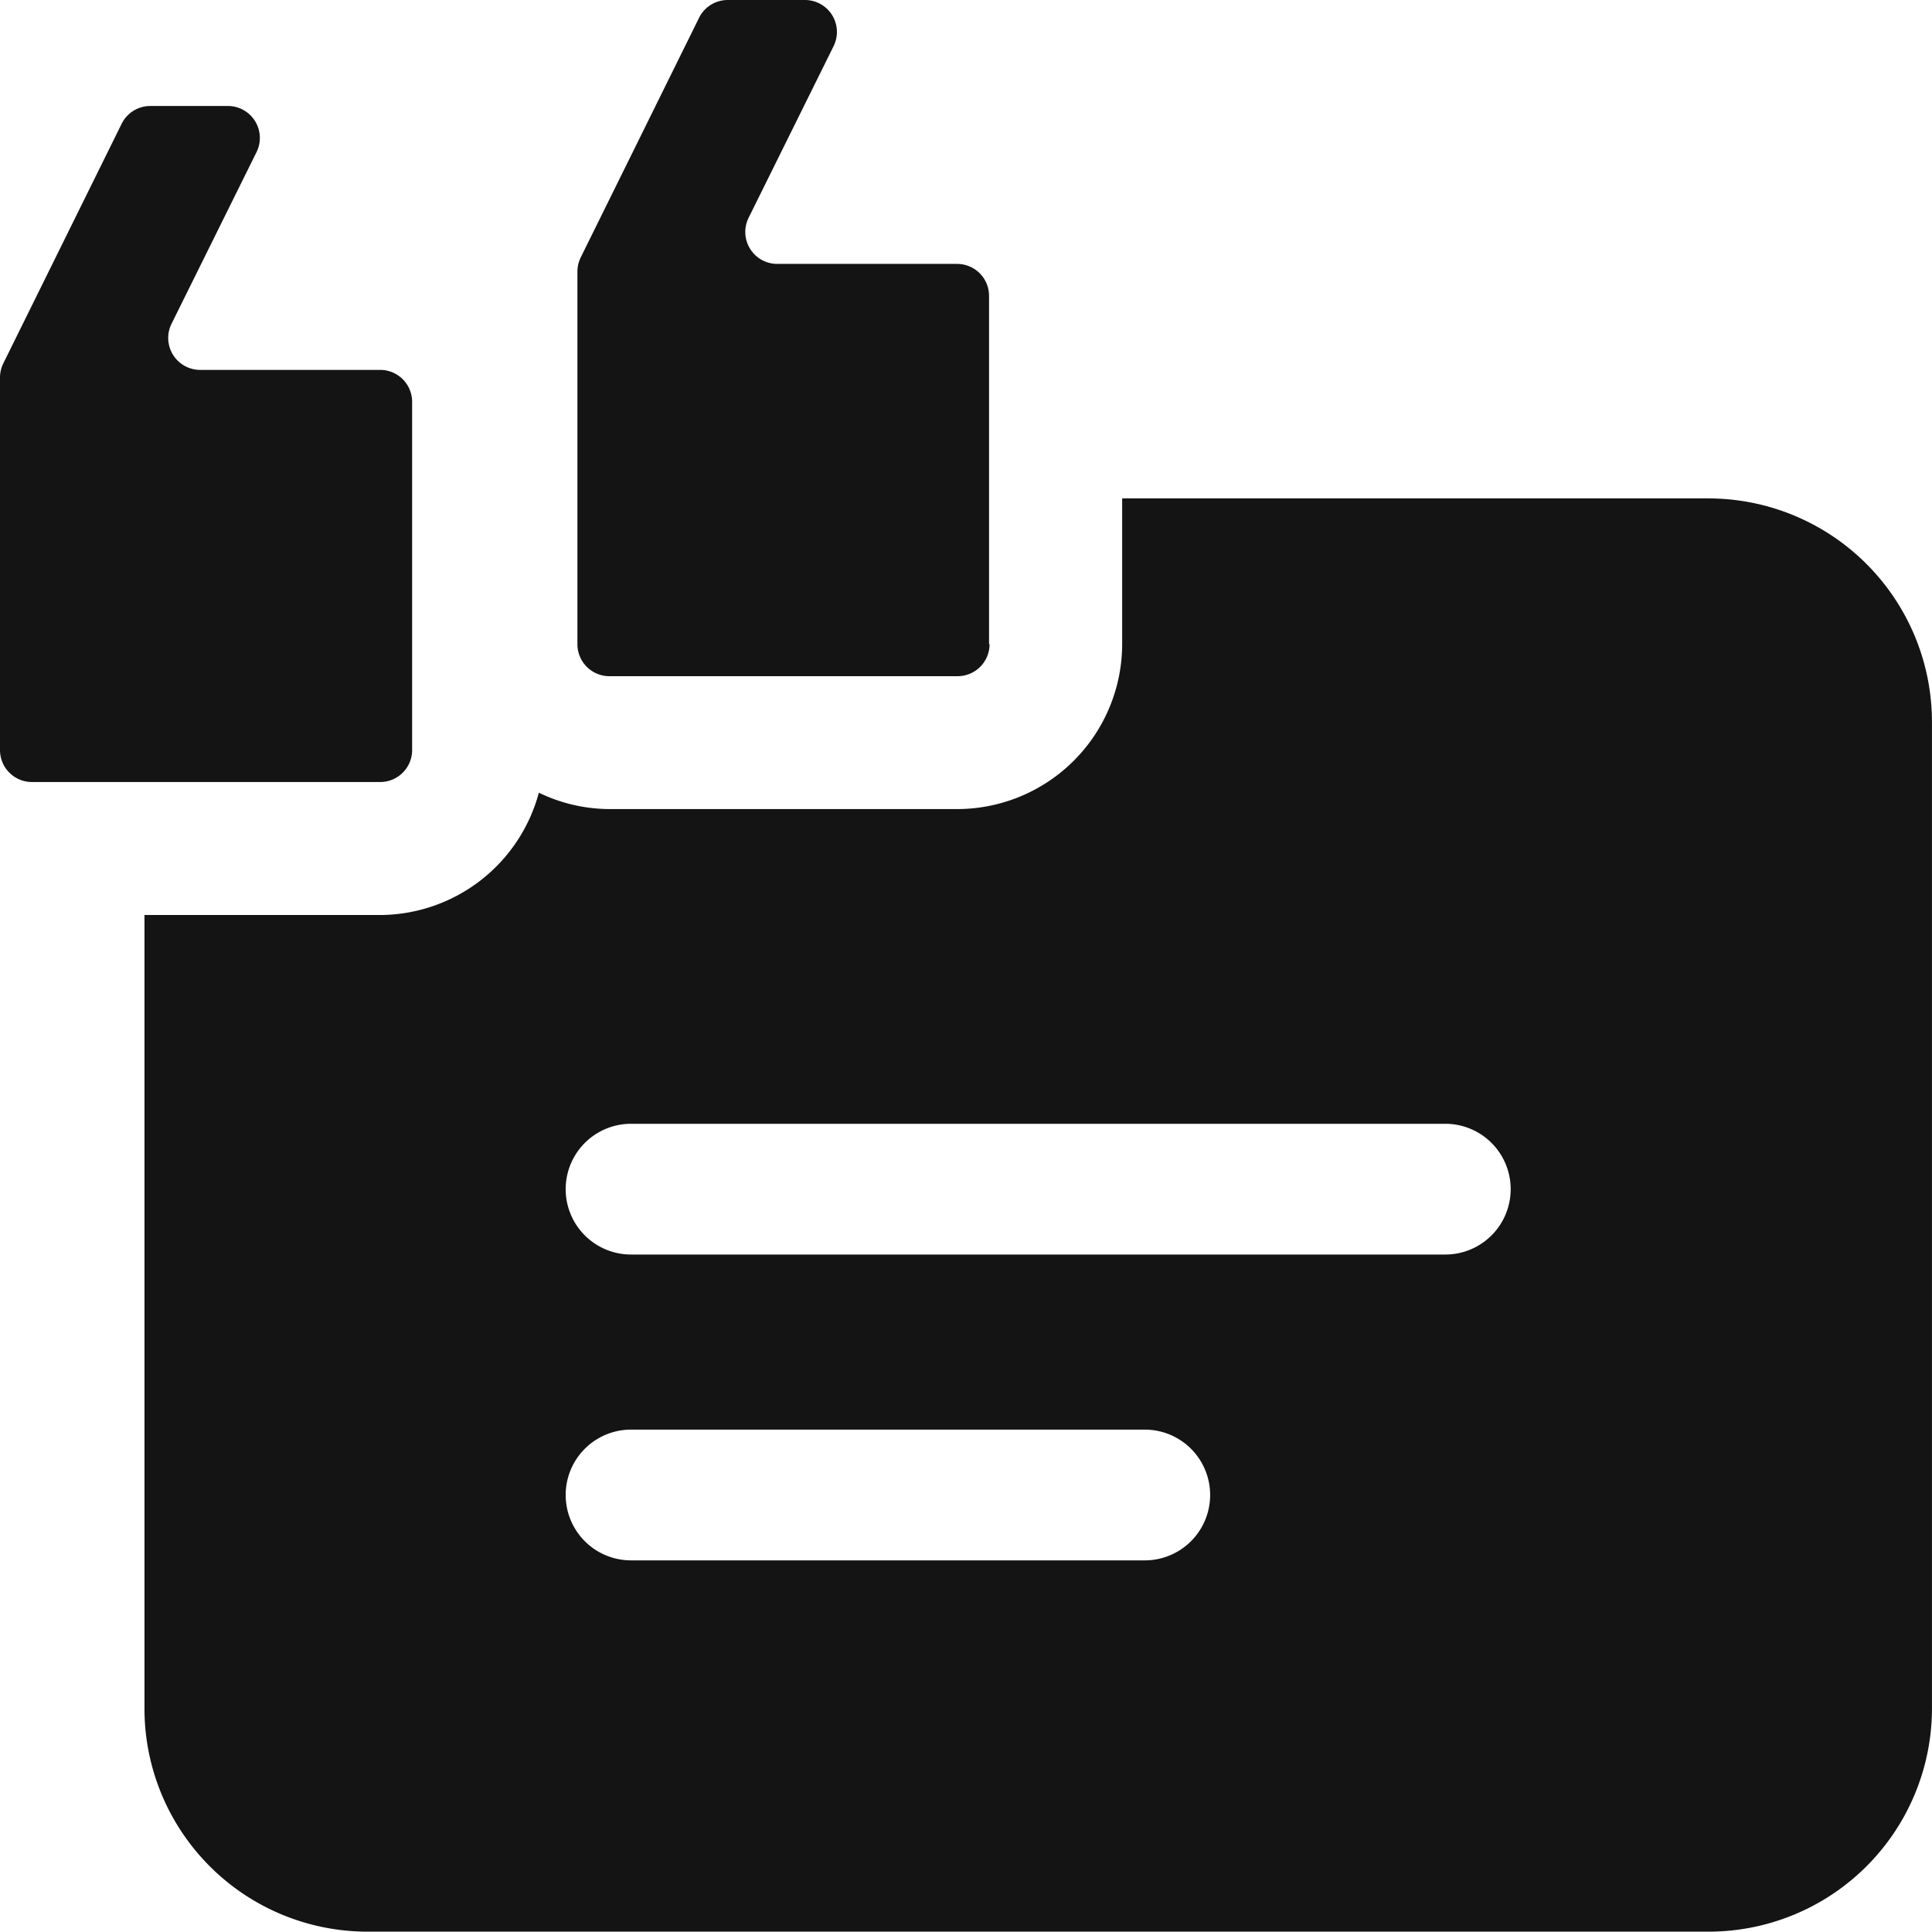
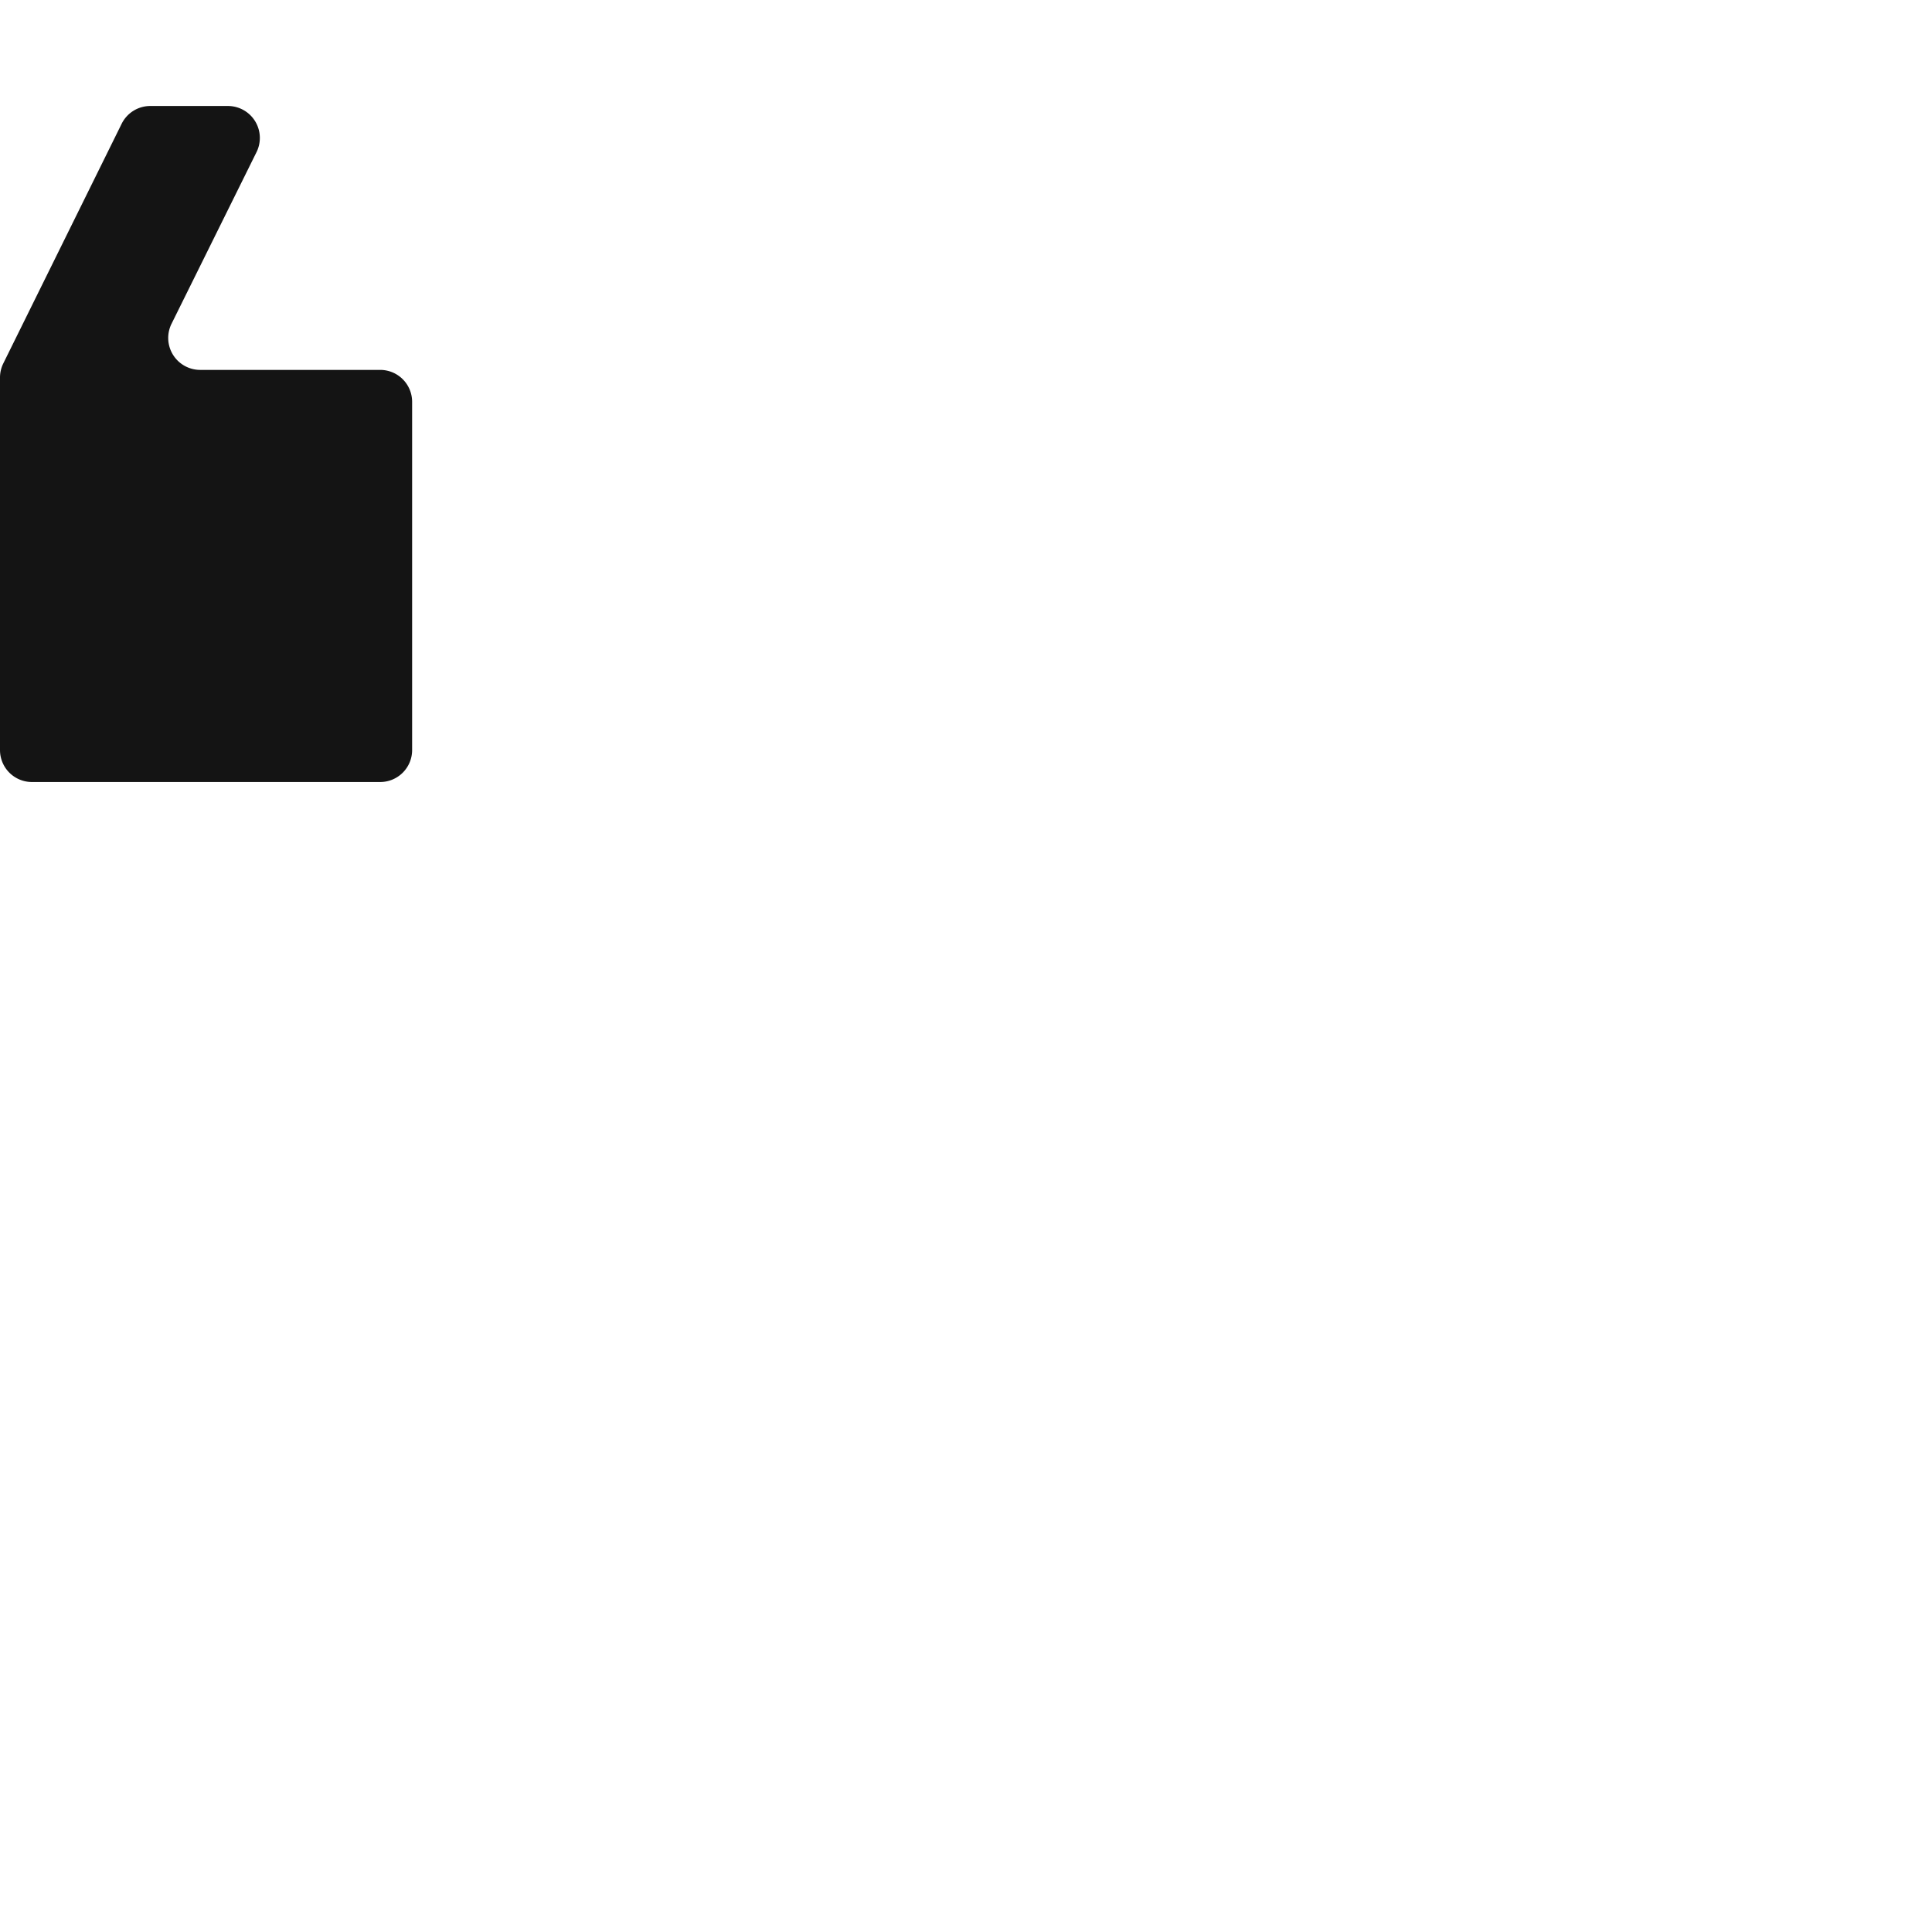
<svg xmlns="http://www.w3.org/2000/svg" width="50.001" height="49.997" viewBox="0 0 50.001 49.997">
  <g id="Group_4358" data-name="Group 4358" transform="translate(-137.503 1994.592)">
-     <path id="Path_2151" data-name="Path 2151" d="M104.722,20.306H89.545V24.08a4.274,4.274,0,0,1-4.267,4.267H76.261a4.218,4.218,0,0,1-1.812-.424,4.272,4.272,0,0,1-4.107,3.166h-6.1V51.623A5.773,5.773,0,0,0,70.021,57.4h34.7a5.78,5.78,0,0,0,5.782-5.782V26.1a5.789,5.789,0,0,0-5.782-5.793M90.13,47.791H76.835a1.692,1.692,0,0,1,0-3.384H90.13a1.692,1.692,0,0,1,0,3.384m7.778-7.915H76.835a1.692,1.692,0,0,1,0-3.384H97.908a1.692,1.692,0,0,1,0,3.384" transform="translate(77 -2002)" fill="#141414" />
-     <path id="Path_2152" data-name="Path 2152" d="M86.1,24.077V15.065a.827.827,0,0,0-.827-.827H80.619a.827.827,0,0,1-.742-1.193l2.2-4.443a.827.827,0,0,0-.741-1.194h-2a.827.827,0,0,0-.741.461l-3.062,6.2a.83.83,0,0,0-.086.366v9.646a.827.827,0,0,0,.827.827h9.012a.827.827,0,0,0,.827-.827" transform="translate(77 -2002)" fill="#141414" />
    <path id="Path_2153" data-name="Path 2153" d="M71.169,26.82V17.808a.827.827,0,0,0-.827-.827H65.684a.827.827,0,0,1-.742-1.193l2.2-4.443a.827.827,0,0,0-.741-1.194H64.392a.827.827,0,0,0-.741.461l-3.062,6.2a.83.83,0,0,0-.086.366V26.82a.827.827,0,0,0,.827.827h9.012a.827.827,0,0,0,.827-.827" transform="translate(77 -2002)" fill="#141414" />
  </g>
</svg>